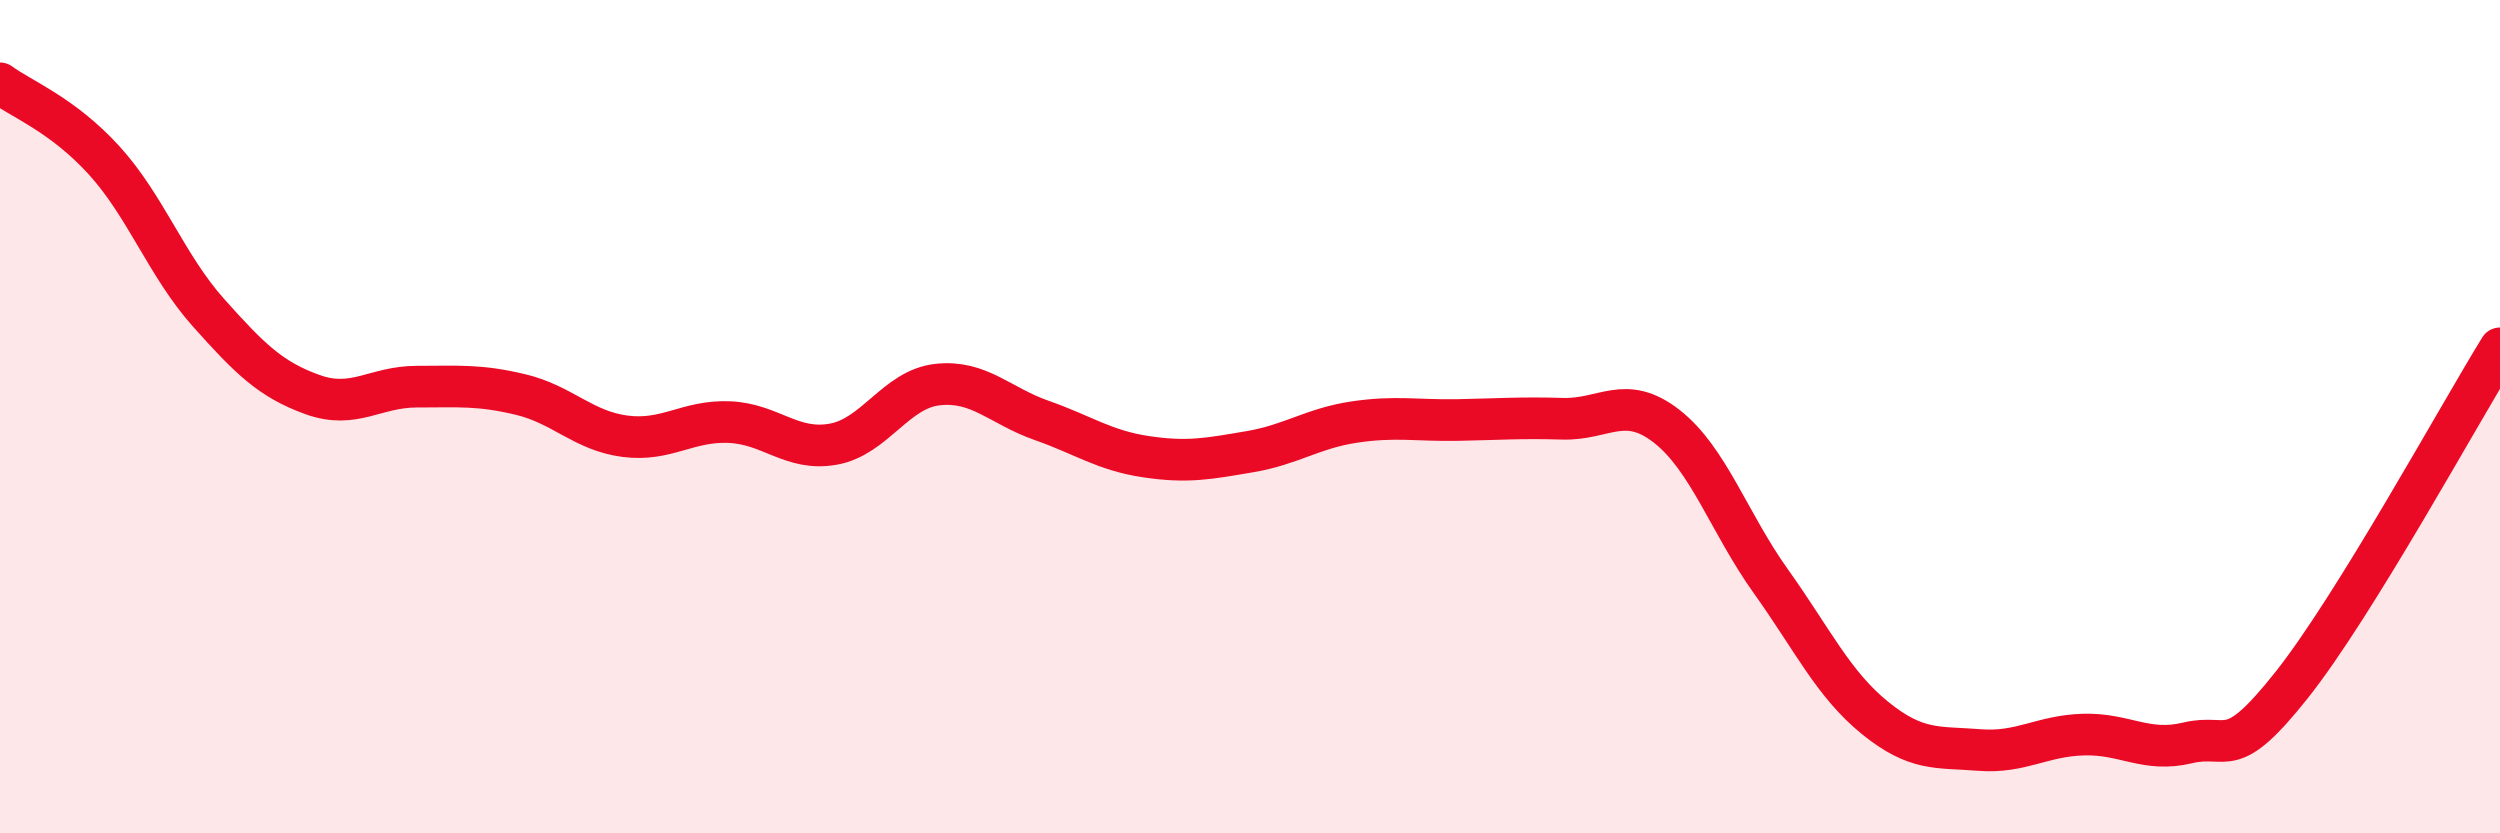
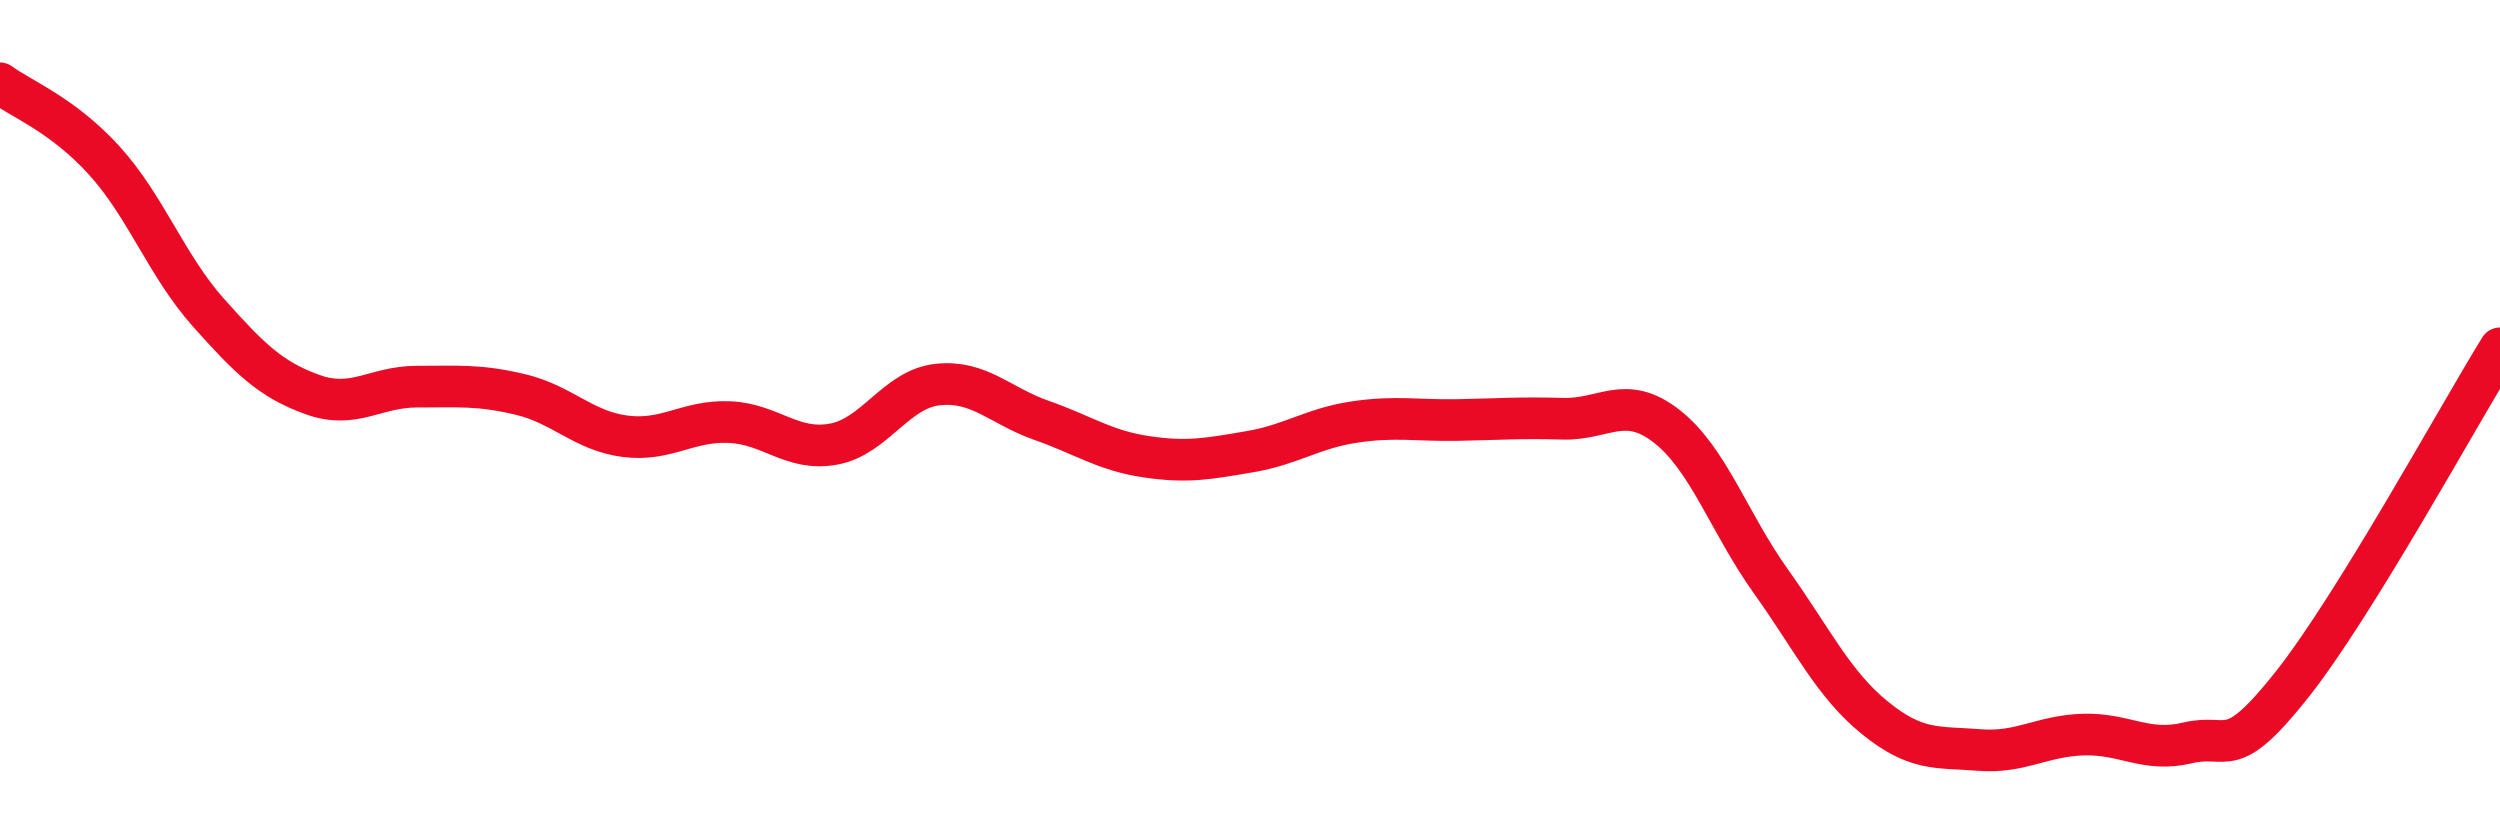
<svg xmlns="http://www.w3.org/2000/svg" width="60" height="20" viewBox="0 0 60 20">
-   <path d="M 0,2 C 0.5,2.37 1.5,2.75 2.5,3.85 C 3.5,4.95 4,6.38 5,7.5 C 6,8.62 6.5,9.11 7.5,9.47 C 8.5,9.83 9,9.28 10,9.28 C 11,9.28 11.5,9.23 12.5,9.47 C 13.5,9.71 14,10.34 15,10.47 C 16,10.6 16.5,10.09 17.5,10.13 C 18.5,10.17 19,10.84 20,10.66 C 21,10.48 21.5,9.34 22.5,9.23 C 23.5,9.12 24,9.74 25,10.09 C 26,10.44 26.5,10.81 27.5,10.96 C 28.5,11.11 29,11.01 30,10.84 C 31,10.67 31.5,10.28 32.5,10.13 C 33.5,9.98 34,10.1 35,10.08 C 36,10.06 36.5,10.02 37.5,10.05 C 38.5,10.08 39,9.45 40,10.23 C 41,11.01 41.5,12.55 42.5,13.95 C 43.5,15.35 44,16.42 45,17.23 C 46,18.04 46.5,17.92 47.5,18 C 48.5,18.08 49,17.66 50,17.63 C 51,17.6 51.5,18.07 52.5,17.83 C 53.5,17.59 53.5,18.33 55,16.44 C 56.5,14.55 59,9.98 60,8.36L60 20L0 20Z" fill="#EB0A25" opacity="0.1" stroke-linecap="round" stroke-linejoin="round" />
  <path d="M 0,2 C 0.5,2.37 1.5,2.75 2.5,3.85 C 3.5,4.95 4,6.38 5,7.5 C 6,8.62 6.5,9.11 7.5,9.47 C 8.5,9.83 9,9.28 10,9.28 C 11,9.28 11.5,9.23 12.5,9.47 C 13.5,9.71 14,10.34 15,10.47 C 16,10.6 16.5,10.09 17.5,10.13 C 18.5,10.17 19,10.84 20,10.66 C 21,10.48 21.5,9.34 22.5,9.23 C 23.5,9.12 24,9.74 25,10.09 C 26,10.44 26.5,10.81 27.5,10.96 C 28.5,11.11 29,11.01 30,10.84 C 31,10.67 31.5,10.28 32.5,10.13 C 33.5,9.98 34,10.1 35,10.08 C 36,10.06 36.5,10.02 37.5,10.05 C 38.5,10.08 39,9.45 40,10.23 C 41,11.01 41.5,12.55 42.5,13.95 C 43.5,15.35 44,16.42 45,17.23 C 46,18.04 46.5,17.92 47.5,18 C 48.5,18.08 49,17.66 50,17.63 C 51,17.6 51.5,18.07 52.5,17.83 C 53.5,17.59 53.5,18.33 55,16.44 C 56.5,14.55 59,9.98 60,8.36" stroke="#EB0A25" stroke-width="1" fill="none" stroke-linecap="round" stroke-linejoin="round" />
</svg>